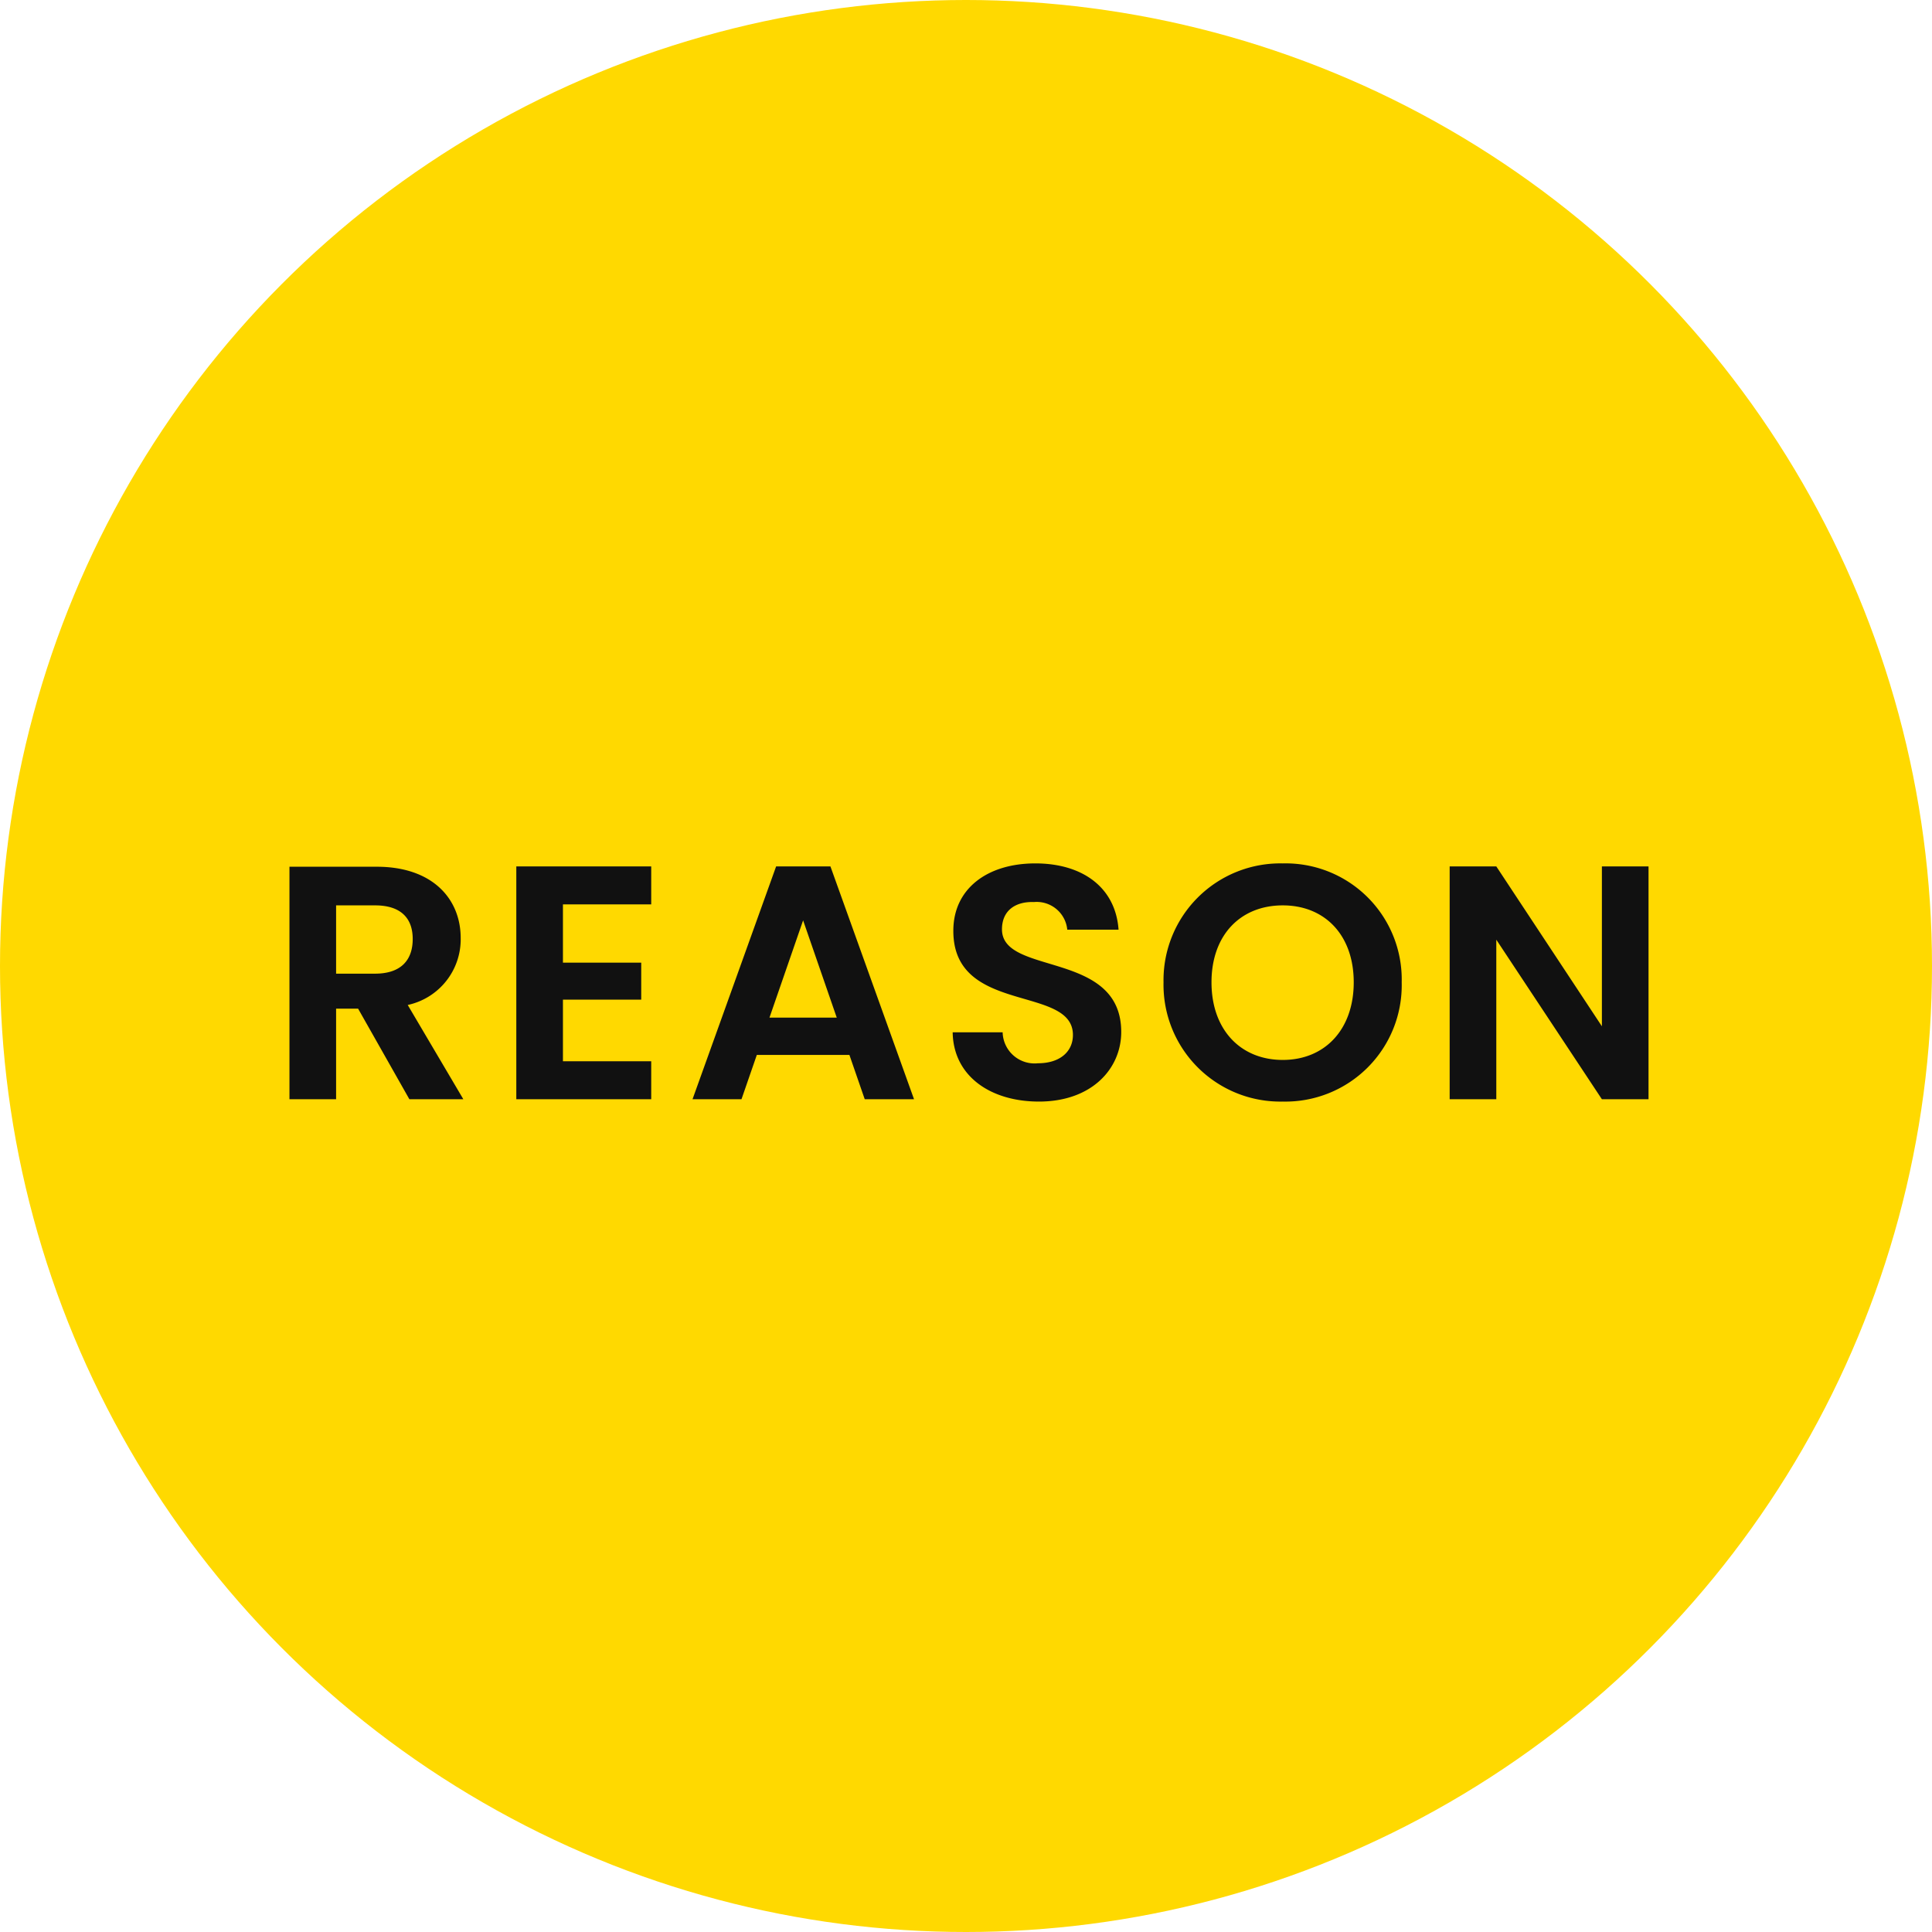
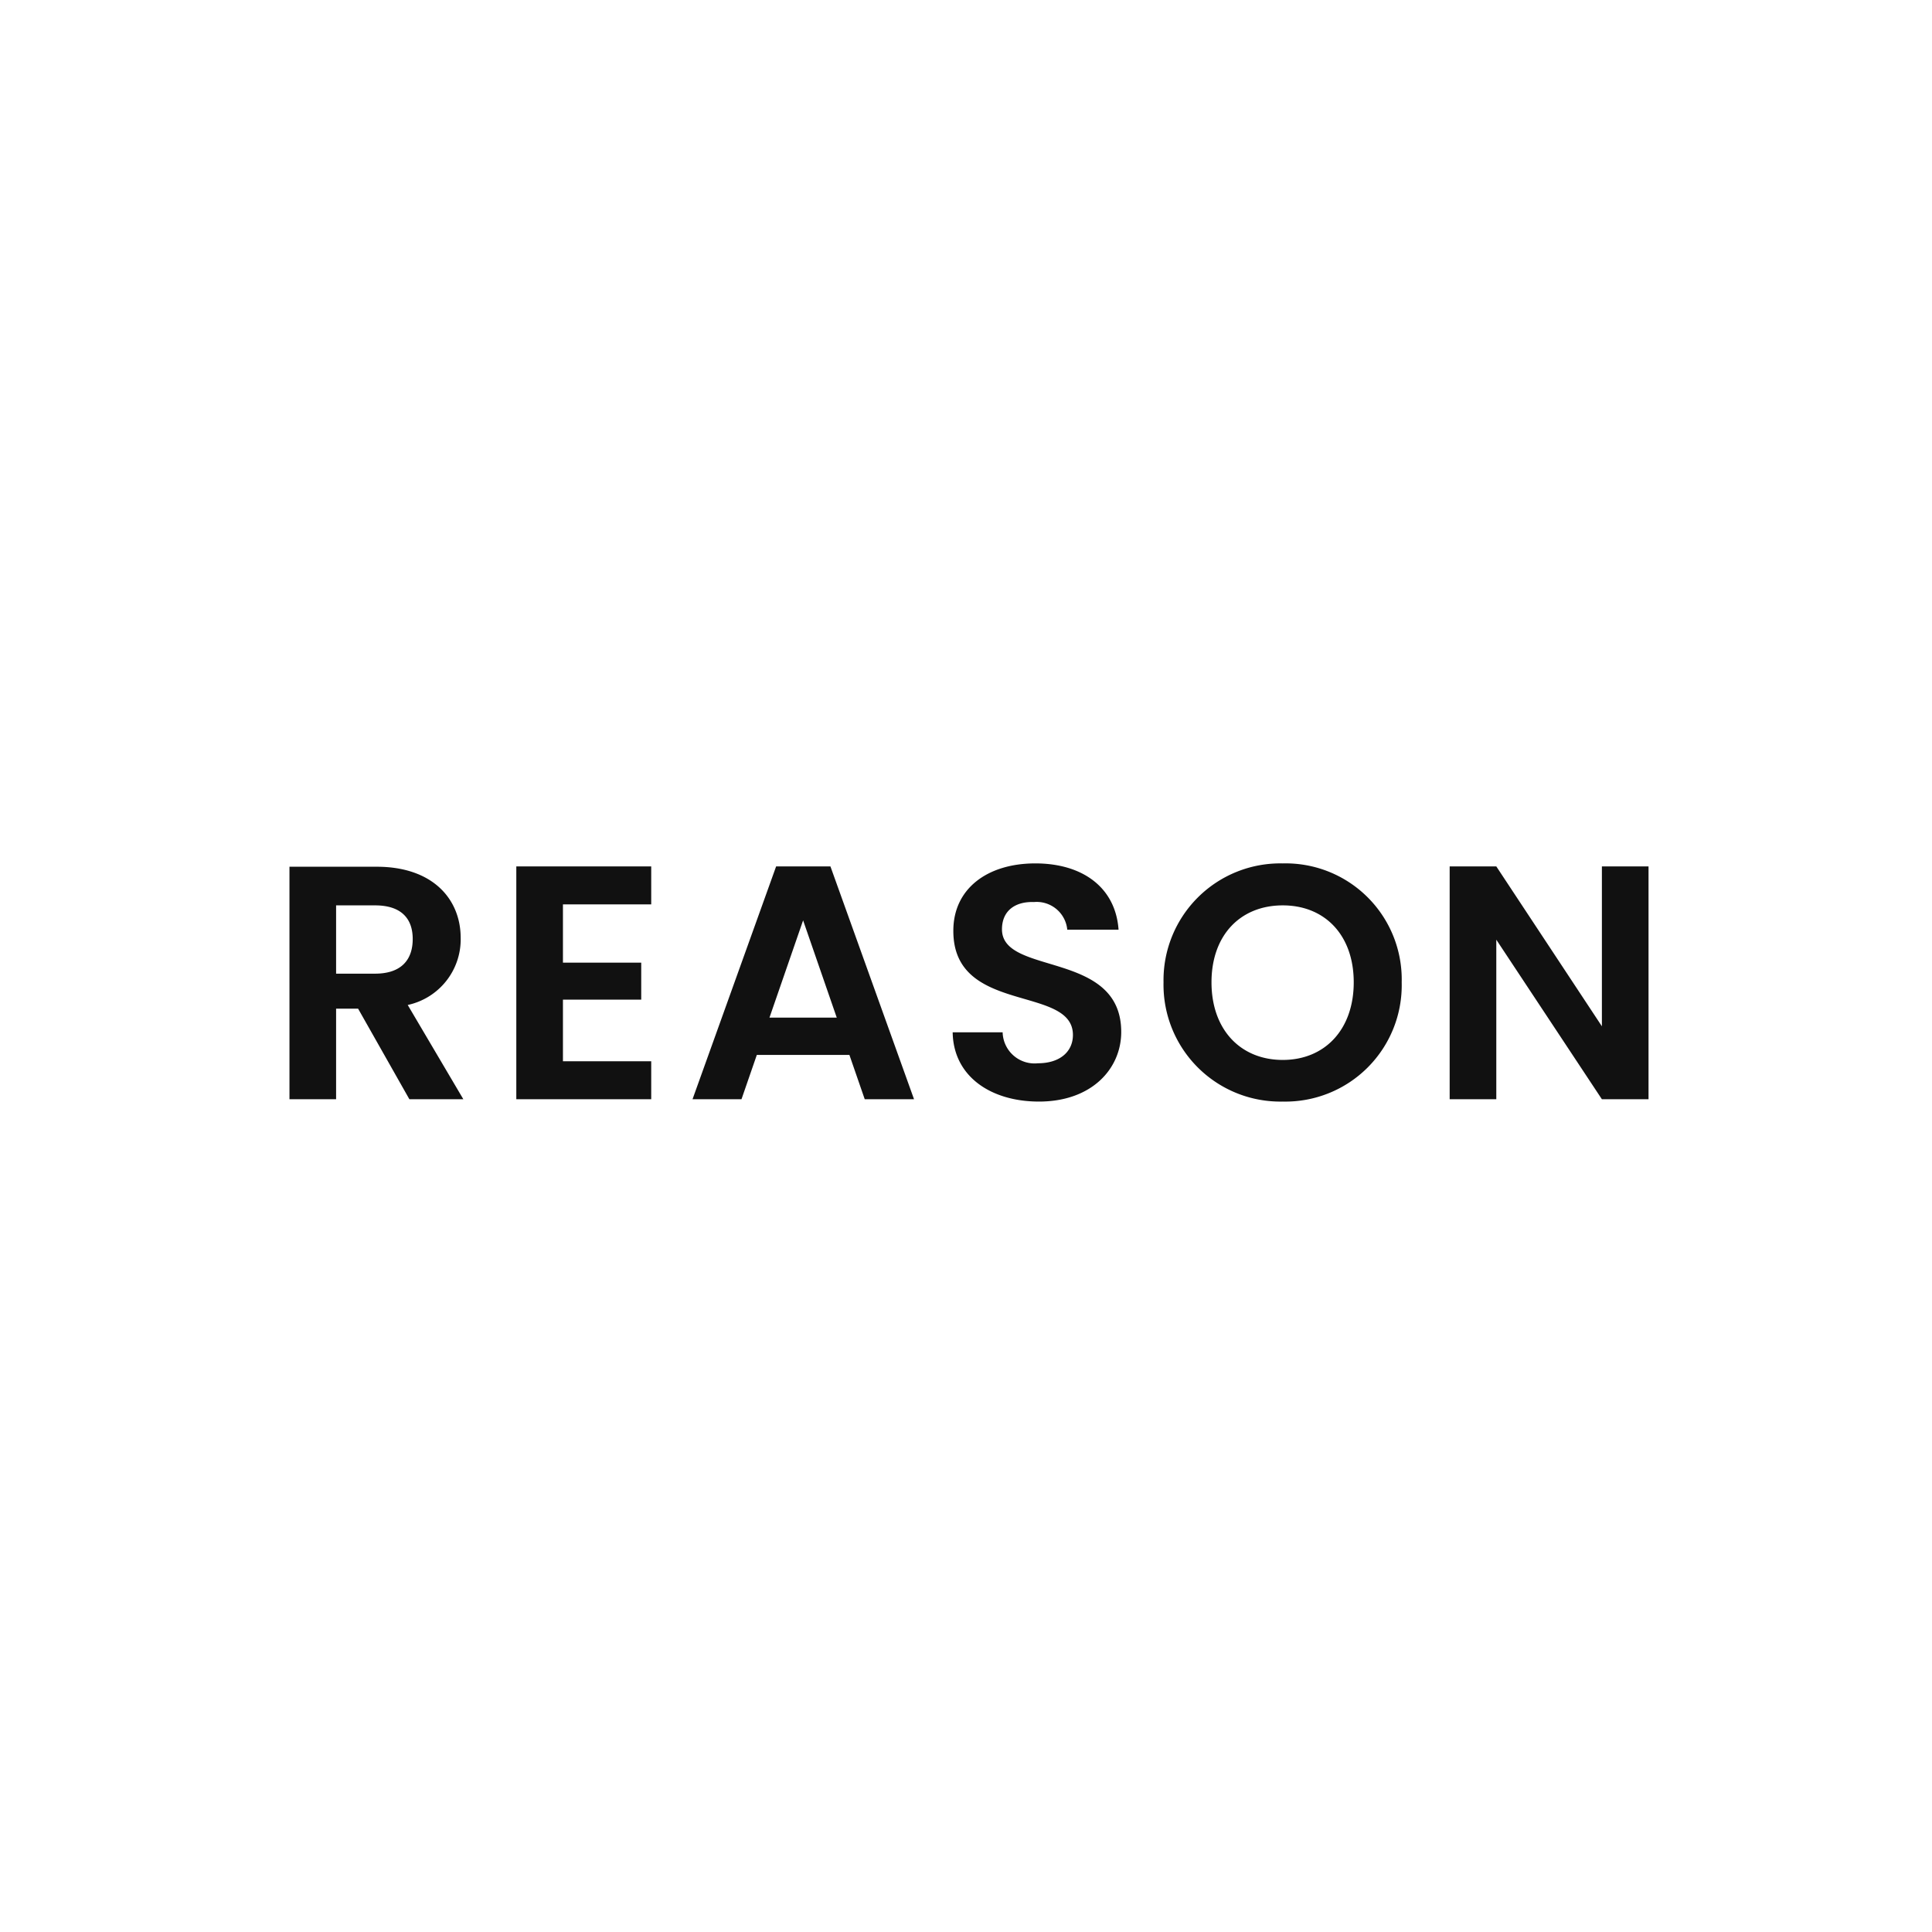
<svg xmlns="http://www.w3.org/2000/svg" width="116" height="116" viewBox="0 0 116 116">
  <g id="Group_189055" data-name="Group 189055" transform="translate(-41 -4899)">
-     <circle id="Ellipse_1035" data-name="Ellipse 1035" cx="58" cy="58" r="58" transform="translate(41 4899)" fill="#ffd900" />
    <path id="Path_439248" data-name="Path 439248" d="M8.78-9.62c0,1.26-.7,2.08-2.26,2.08H4.18v-4.1H6.52C8.08-11.64,8.78-10.86,8.78-9.62Zm-7.4-4.34V0h2.8V-5.44H5.5L8.58,0h3.24L8.48-5.66a4.031,4.031,0,0,0,3.18-4.02c0-2.34-1.68-4.28-5.04-4.28Zm21.72-.02H15V0h8.1V-2.28H17.8v-3.7h4.7V-8.2H17.8v-3.5h5.3ZM35.92,0h2.96L33.86-13.98H30.6L25.58,0h2.94l.92-2.66H35ZM34.24-4.9H30.2l2.02-5.84Zm17.08.86c0-4.92-7.16-3.36-7.16-6.16,0-1.14.82-1.68,1.92-1.64a1.843,1.843,0,0,1,2,1.66h3.08c-.18-2.52-2.14-3.98-5-3.98-2.88,0-4.92,1.52-4.92,4.04-.02,5.06,7.18,3.24,7.18,6.26,0,1-.78,1.7-2.1,1.7A1.917,1.917,0,0,1,44.2-4.02h-3C41.24-1.38,43.48.14,46.38.14,49.56.14,51.32-1.84,51.32-4.04ZM68.16-7.02a6.972,6.972,0,0,0-7.14-7.14,7.012,7.012,0,0,0-7.16,7.14A7.016,7.016,0,0,0,61.02.14,6.988,6.988,0,0,0,68.16-7.02Zm-11.42,0c0-2.84,1.74-4.62,4.28-4.62,2.52,0,4.26,1.78,4.26,4.62s-1.74,4.66-4.26,4.66C58.48-2.36,56.74-4.18,56.74-7.02Zm23.44-6.96v9.6l-6.34-9.6h-2.8V0h2.8V-9.58L80.18,0h2.8V-13.98Z" transform="translate(57 4965)" fill="#111" />
  </g>
</svg>